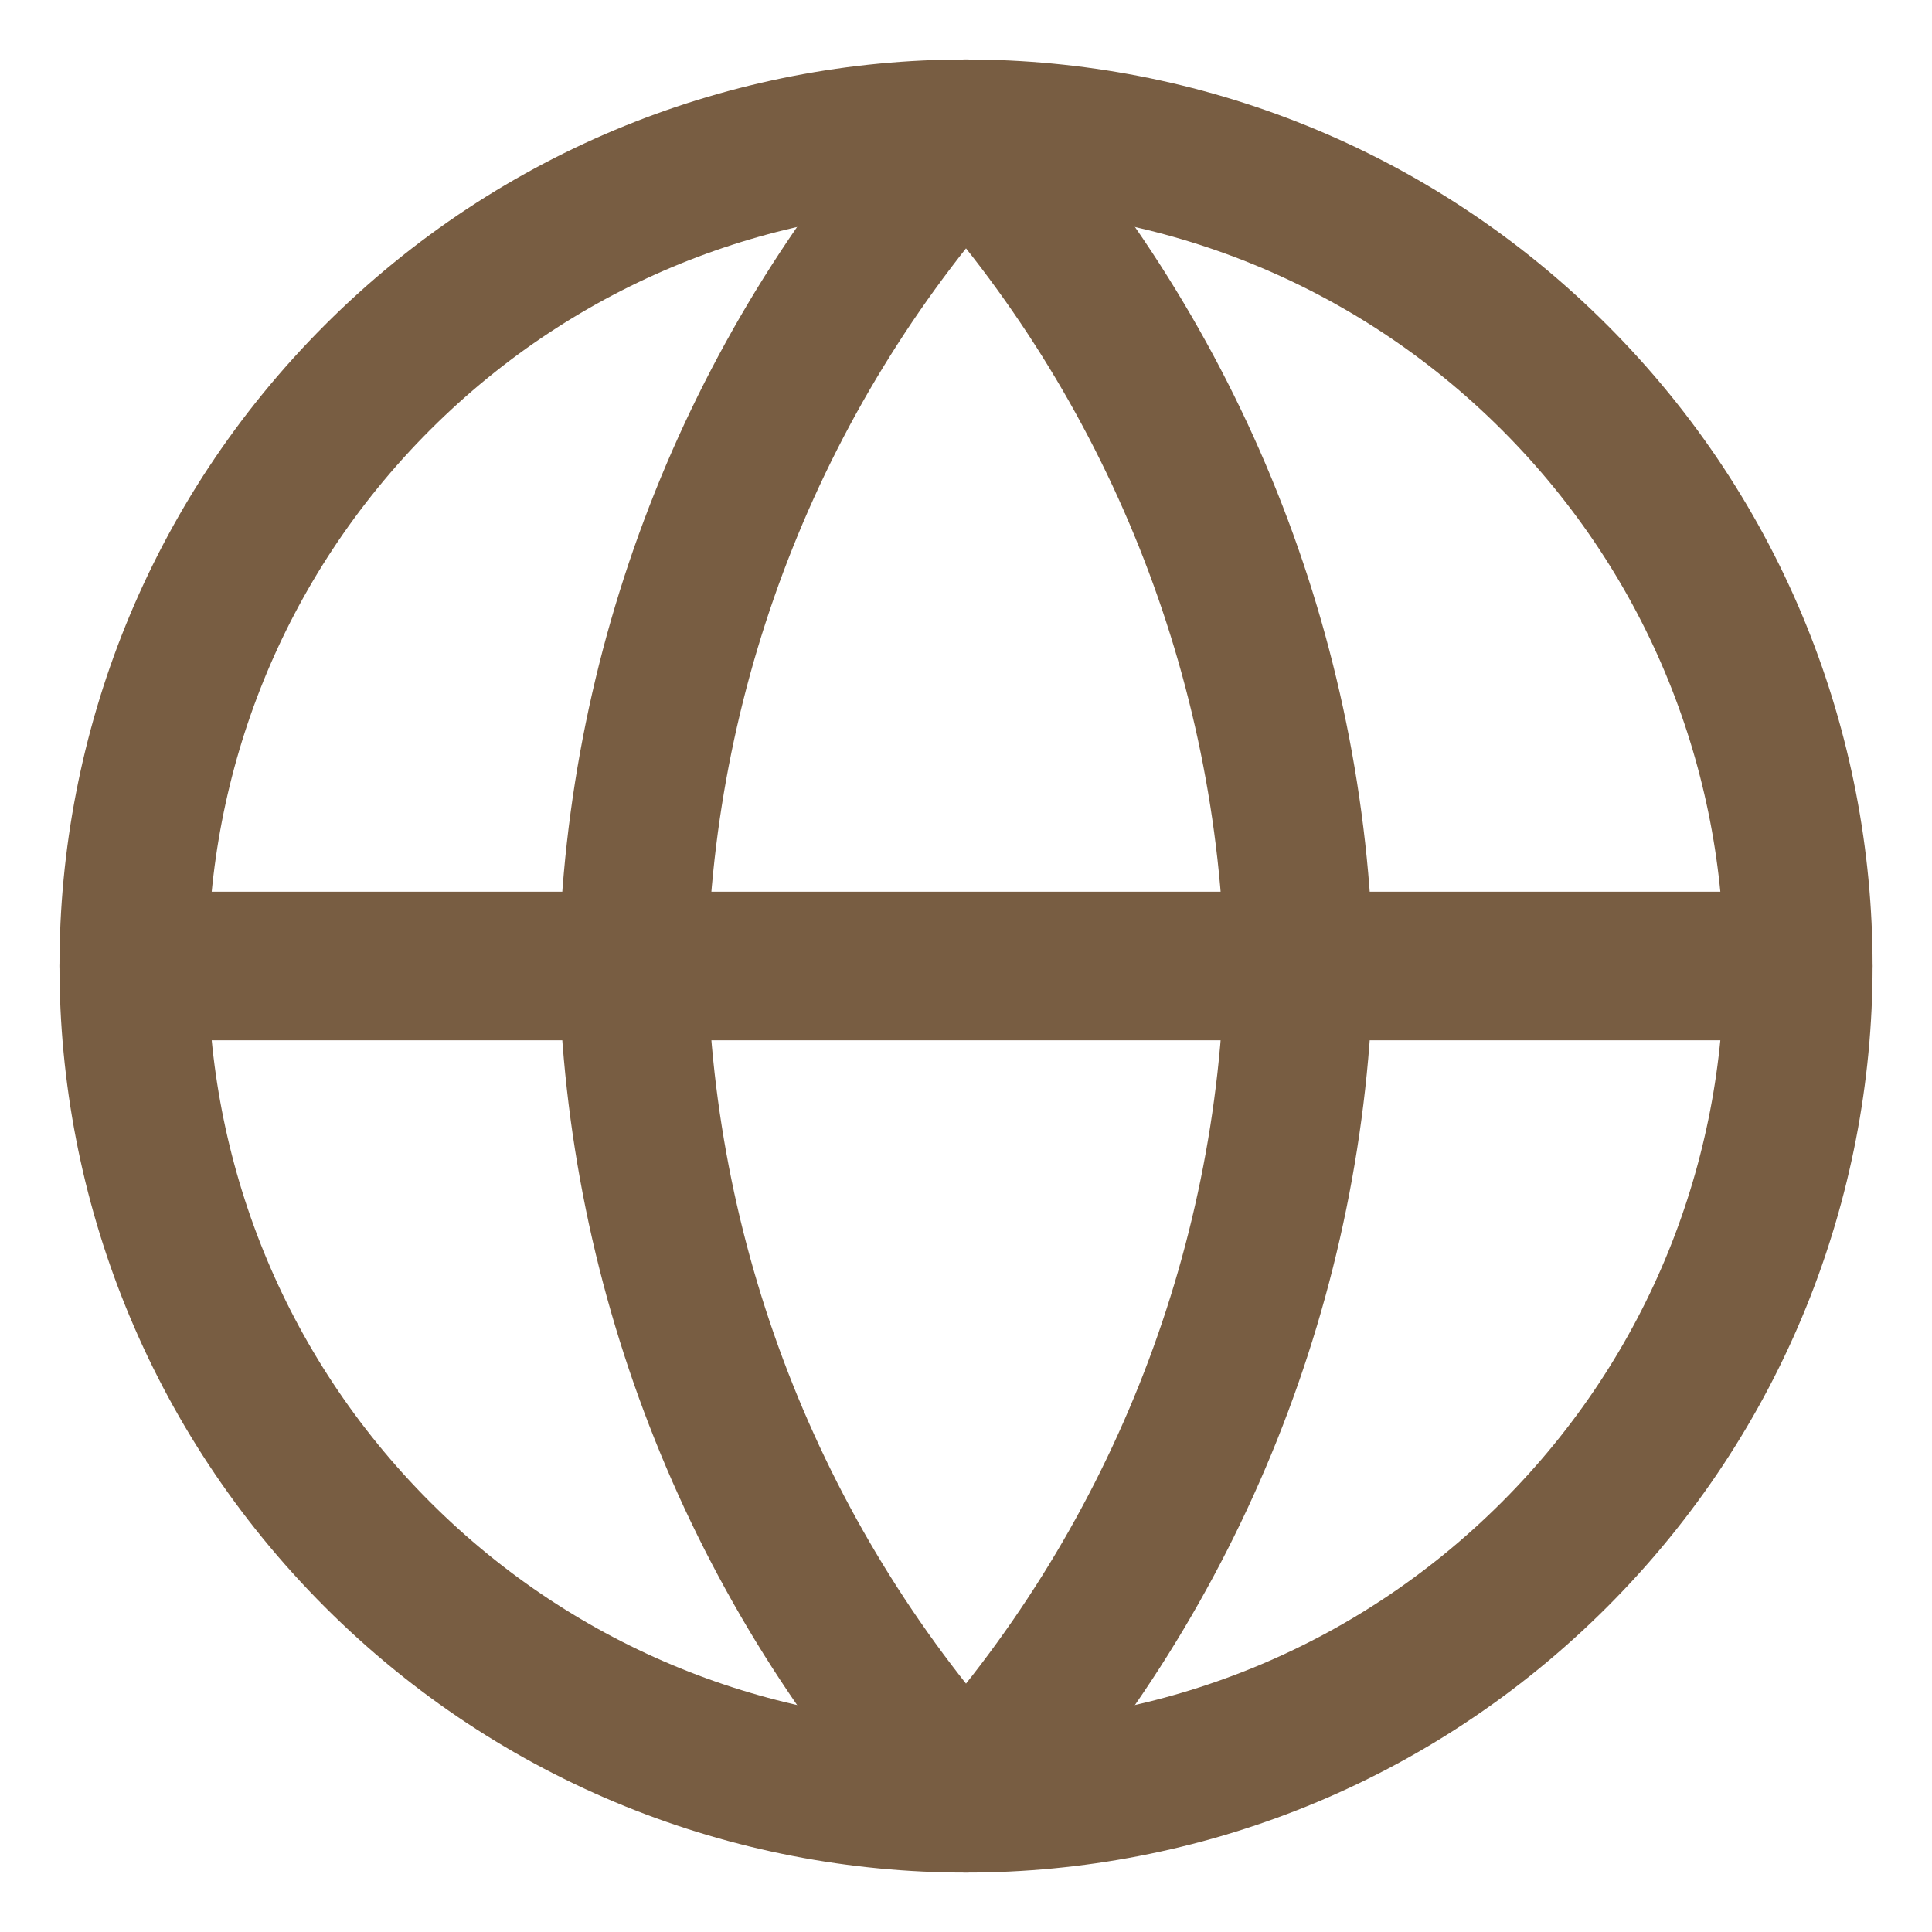
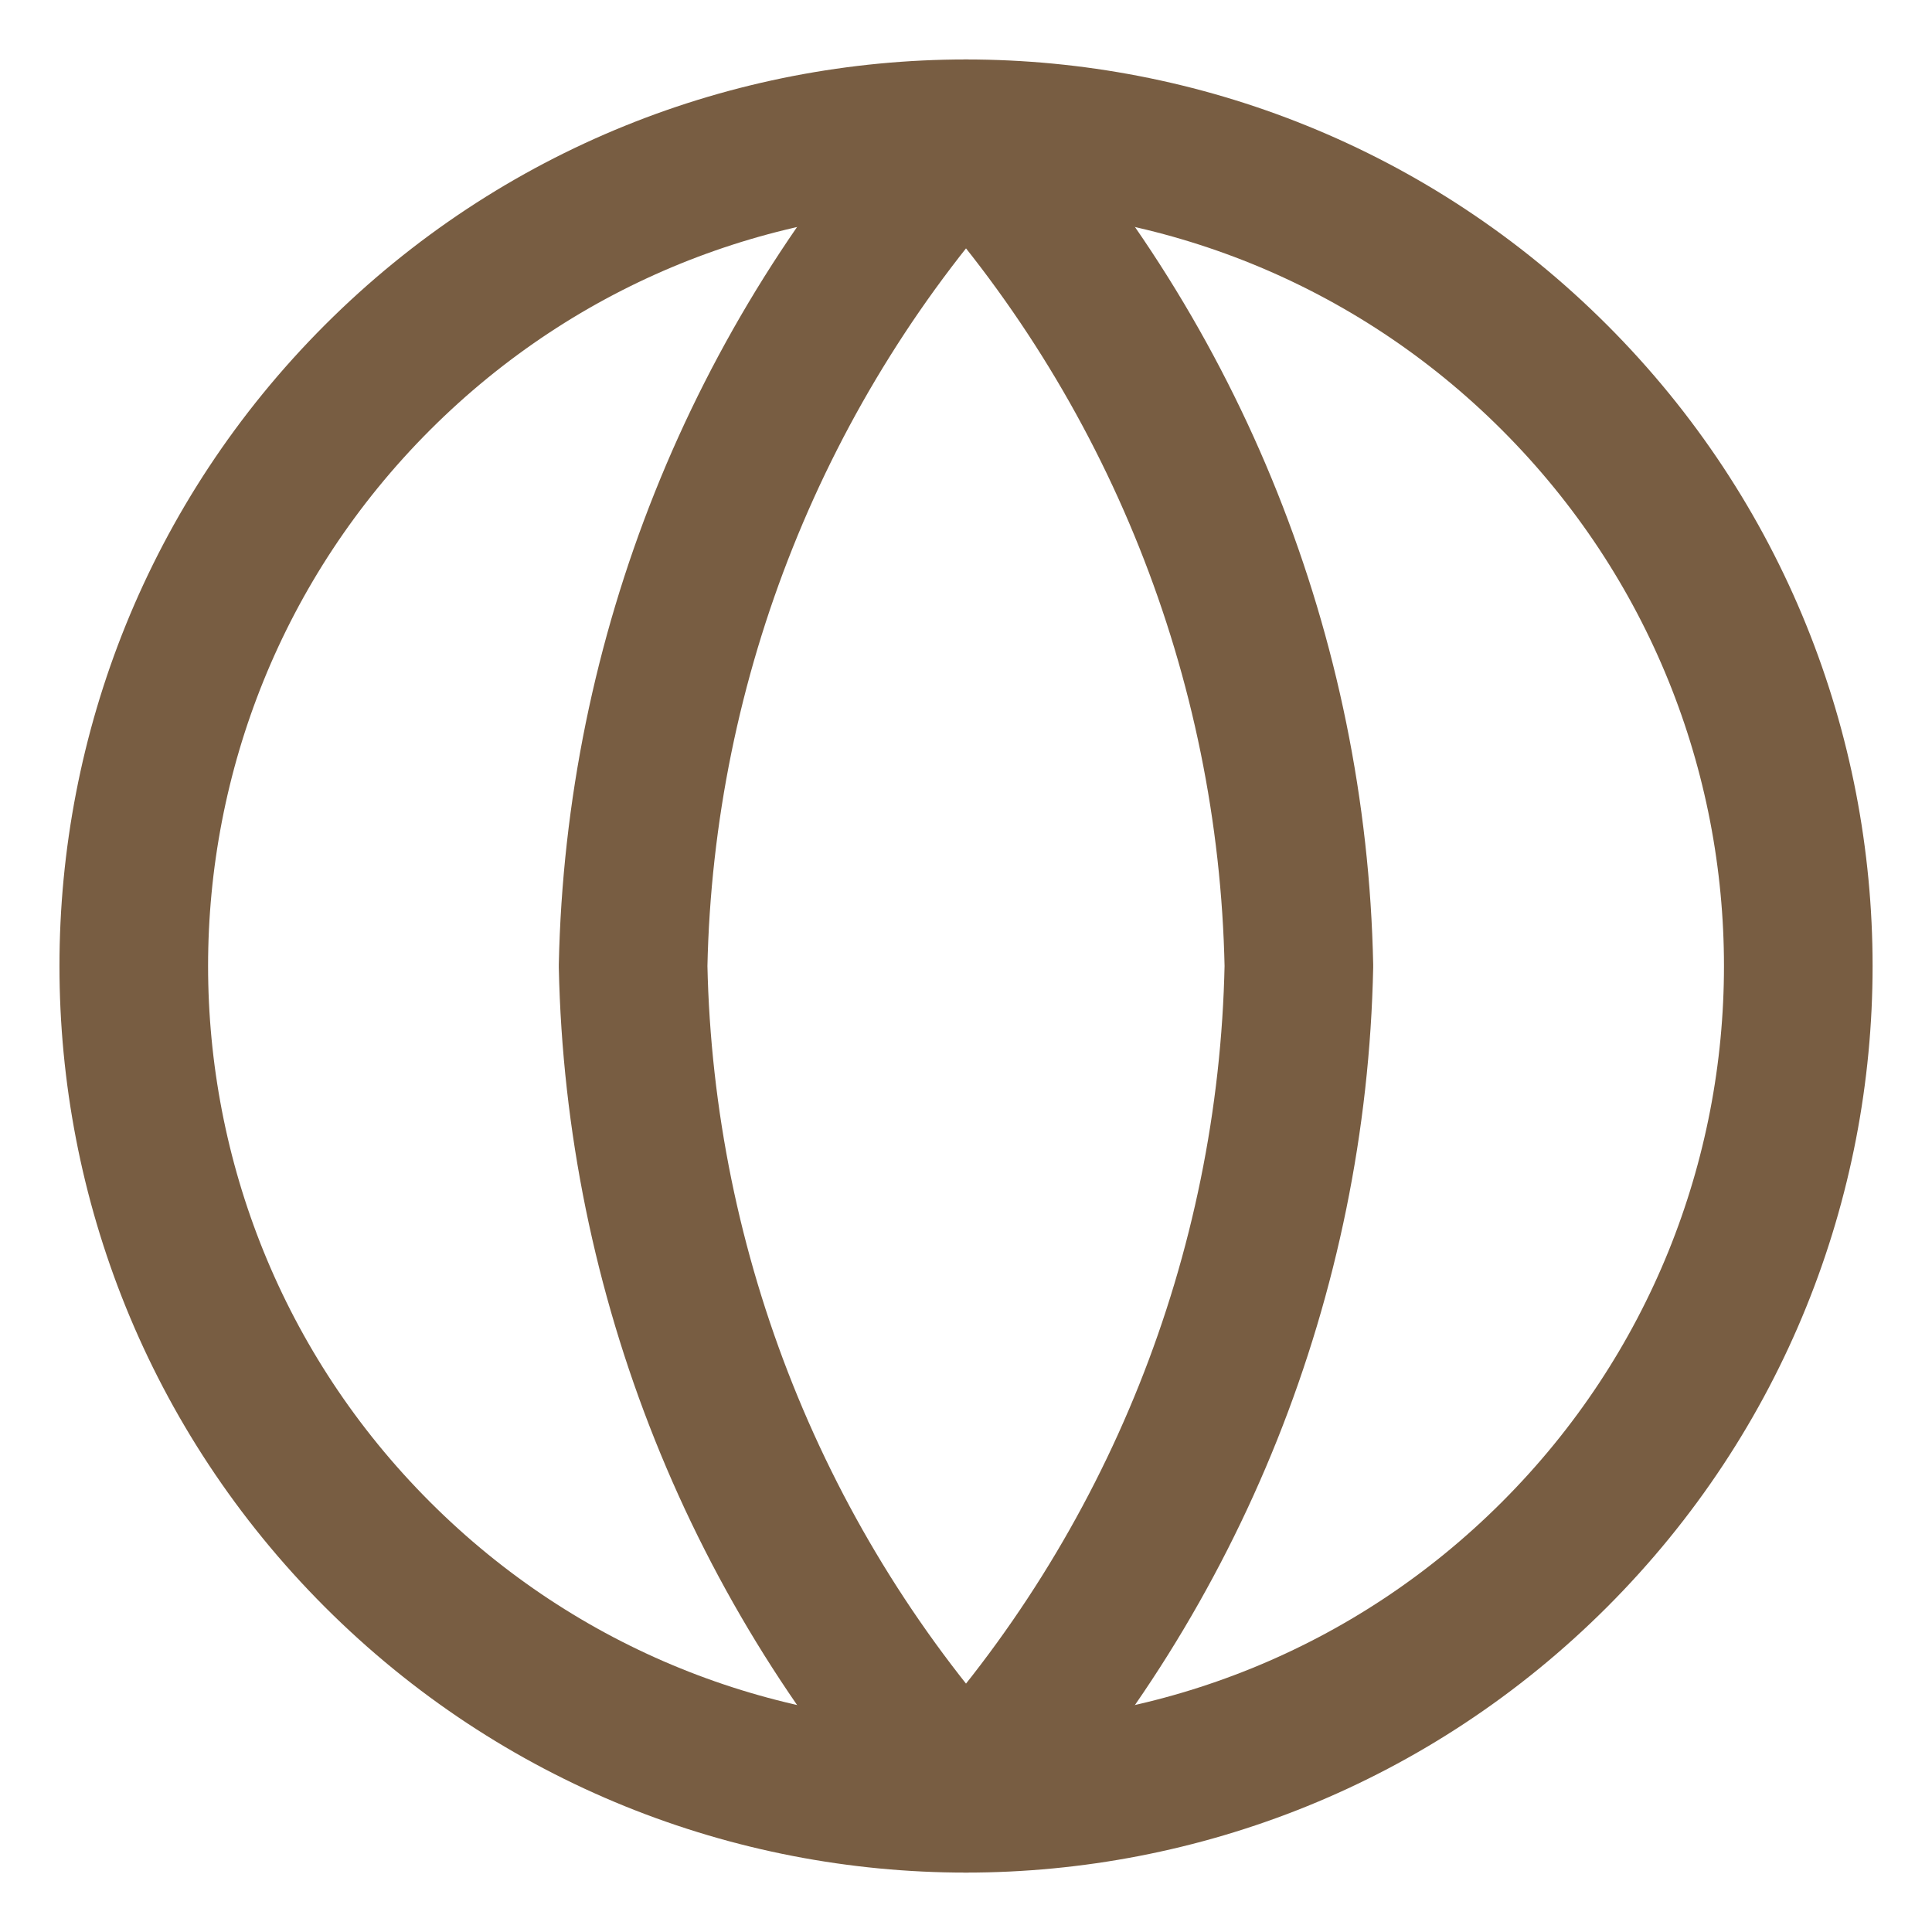
<svg xmlns="http://www.w3.org/2000/svg" width="26" height="26" viewBox="0 0 26 26" fill="none">
  <path d="M20.92 5.08C25.294 9.454 25.294 16.546 20.92 20.92C16.546 25.294 9.454 25.294 5.08 20.92C0.707 16.546 0.707 9.454 5.08 5.08C9.454 0.707 16.546 0.707 20.92 5.08" stroke="#785D42" stroke-width="2" stroke-linecap="round" stroke-linejoin="round" />
-   <path d="M1.8 13H24.2" stroke="#785D42" stroke-width="2" stroke-linecap="round" stroke-linejoin="round" />
  <path d="M13 1.8V1.8C15.802 4.867 17.394 8.847 17.48 13V13C17.394 17.153 15.802 21.133 13 24.2H13C10.199 21.133 8.607 17.153 8.52 13L8.52 13C8.607 8.847 10.199 4.867 13 1.8L13 1.8Z" stroke="#785D42" stroke-width="2" stroke-linecap="round" stroke-linejoin="round" />
</svg>